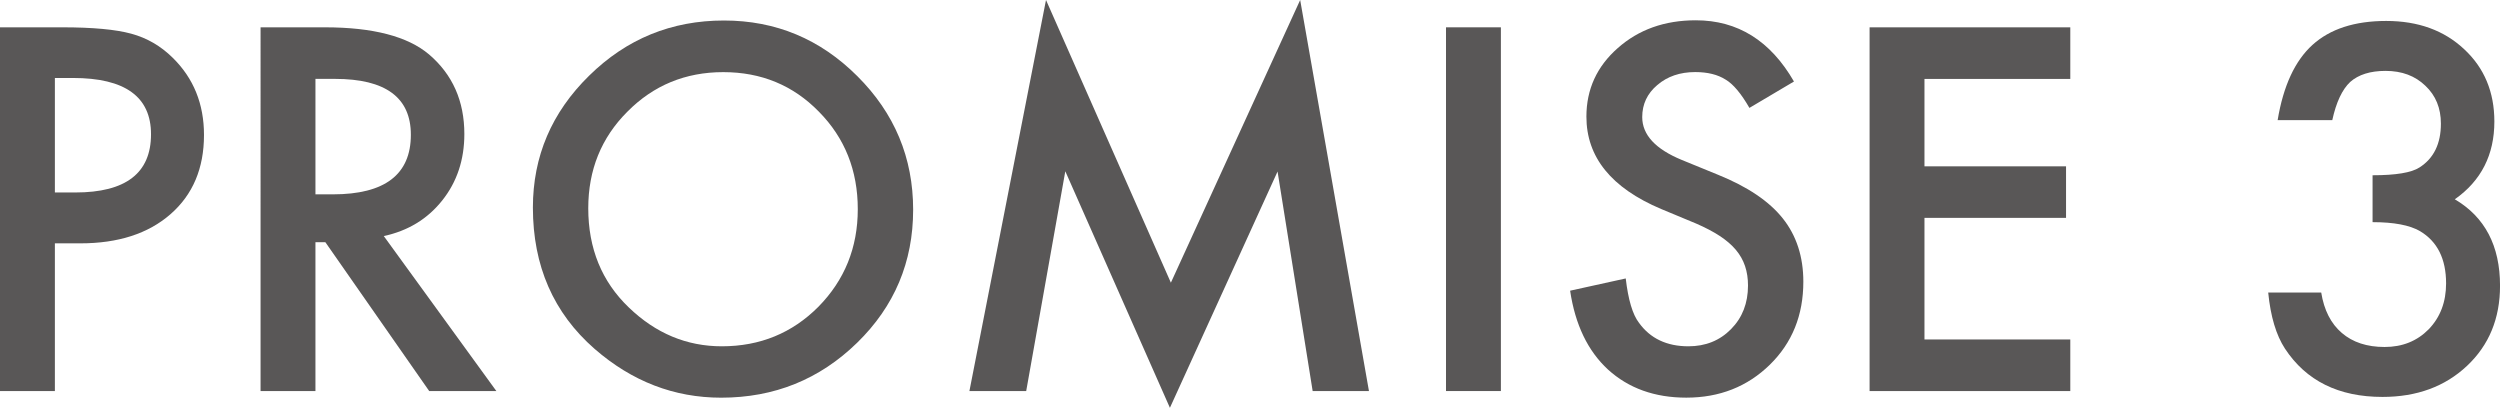
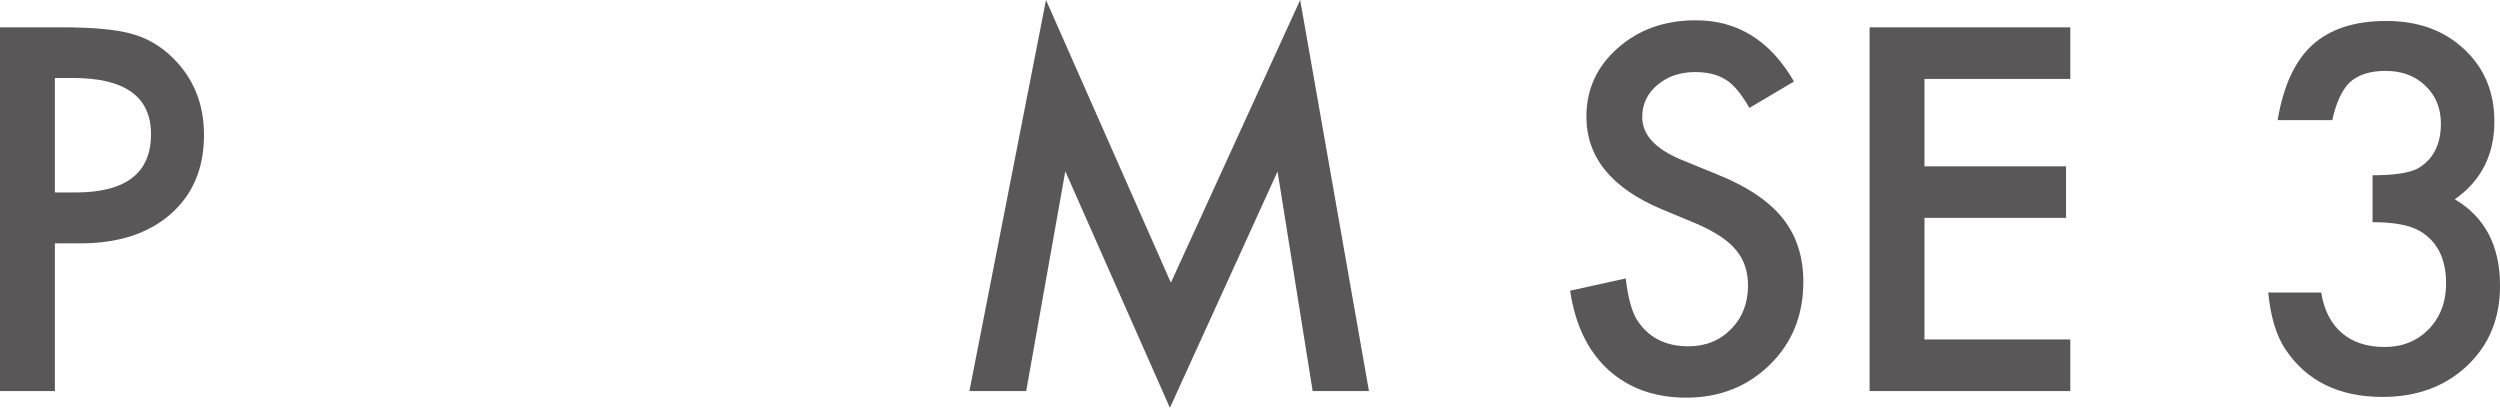
<svg xmlns="http://www.w3.org/2000/svg" version="1.1" id="レイヤー_1" x="0px" y="0px" viewBox="0 0 82.906 13.523" style="enable-background:new 0 0 82.906 13.523;" xml:space="preserve">
  <style type="text/css">
	.st0{fill:#595757;}
</style>
  <g>
    <path class="st0" d="M1.82,8.07v4.898H0V0.906h2.062c1.011,0,1.773,0.07,2.289,0.211c0.521,0.141,0.979,0.406,1.375,0.797   c0.692,0.678,1.039,1.531,1.039,2.562c0,1.104-0.37,1.979-1.109,2.625C4.917,7.748,3.919,8.07,2.664,8.07H1.82z M1.82,6.383H2.5   c1.672,0,2.508-0.643,2.508-1.93c0-1.244-0.862-1.867-2.586-1.867H1.82V6.383z" />
-     <path class="st0" d="M12.727,7.828l3.734,5.141h-2.227l-3.445-4.938h-0.328v4.938h-1.82V0.906h2.133c1.594,0,2.745,0.3,3.453,0.898   c0.781,0.667,1.172,1.547,1.172,2.641c0,0.854-0.245,1.589-0.734,2.203C14.175,7.264,13.528,7.656,12.727,7.828z M10.461,6.445   h0.578c1.724,0,2.586-0.658,2.586-1.977c0-1.234-0.839-1.852-2.516-1.852h-0.648V6.445z" />
-     <path class="st0" d="M17.672,6.883c0-1.697,0.622-3.156,1.867-4.375c1.239-1.219,2.729-1.828,4.469-1.828   c1.719,0,3.192,0.615,4.422,1.844c1.234,1.229,1.852,2.706,1.852,4.43c0,1.734-0.62,3.206-1.859,4.414   c-1.245,1.214-2.747,1.82-4.508,1.82c-1.558,0-2.956-0.539-4.195-1.617C18.354,10.378,17.672,8.815,17.672,6.883z M19.508,6.906   c0,1.334,0.448,2.43,1.344,3.289c0.891,0.859,1.919,1.289,3.086,1.289c1.266,0,2.333-0.438,3.203-1.312   c0.87-0.885,1.305-1.963,1.305-3.234c0-1.286-0.43-2.364-1.289-3.234c-0.854-0.875-1.911-1.312-3.172-1.312   c-1.255,0-2.315,0.438-3.18,1.312C19.94,4.568,19.508,5.636,19.508,6.906z" />
    <path class="st0" d="M32.148,12.969L34.688,0l4.141,9.375L43.117,0l2.281,12.969h-1.867l-1.164-7.281l-3.57,7.836L35.328,5.68   l-1.297,7.289H32.148z" />
-     <path class="st0" d="M49.773,0.906v12.062h-1.82V0.906H49.773z" />
+     <path class="st0" d="M49.773,0.906v12.062h-1.82H49.773z" />
    <path class="st0" d="M59.492,2.703l-1.477,0.875c-0.276-0.479-0.539-0.791-0.789-0.938c-0.261-0.166-0.597-0.25-1.008-0.25   c-0.505,0-0.925,0.144-1.258,0.43c-0.333,0.281-0.5,0.636-0.5,1.062c0,0.589,0.438,1.062,1.312,1.422l1.203,0.492   c0.979,0.396,1.695,0.879,2.148,1.449s0.68,1.27,0.68,2.098c0,1.109-0.37,2.026-1.109,2.75c-0.745,0.729-1.669,1.094-2.773,1.094   c-1.047,0-1.911-0.31-2.594-0.93c-0.672-0.619-1.091-1.492-1.258-2.617l1.844-0.406c0.083,0.709,0.229,1.198,0.438,1.469   c0.375,0.521,0.922,0.781,1.641,0.781c0.567,0,1.039-0.189,1.414-0.57c0.375-0.38,0.562-0.861,0.562-1.445   c0-0.234-0.032-0.449-0.098-0.645s-0.167-0.375-0.305-0.539s-0.316-0.317-0.535-0.461c-0.219-0.143-0.479-0.279-0.781-0.41   L55.086,6.93c-1.651-0.697-2.477-1.719-2.477-3.062c0-0.906,0.347-1.664,1.039-2.273c0.692-0.614,1.555-0.922,2.586-0.922   C57.625,0.672,58.711,1.35,59.492,2.703z" />
    <path class="st0" d="M68.656,2.617H63.82v2.898h4.695v1.711H63.82v4.031h4.836v1.711H62V0.906h6.656V2.617z" />
    <path class="st0" d="M78.68,7.367V5.812c0.771,0,1.289-0.086,1.555-0.258c0.474-0.302,0.711-0.786,0.711-1.453   c0-0.516-0.172-0.935-0.516-1.258c-0.339-0.328-0.778-0.492-1.32-0.492c-0.505,0-0.896,0.123-1.172,0.367   c-0.266,0.25-0.464,0.672-0.594,1.266h-1.812c0.188-1.135,0.573-1.967,1.156-2.496c0.583-0.528,1.398-0.793,2.445-0.793   c1.058,0,1.919,0.312,2.586,0.938c0.667,0.62,1,1.42,1,2.398c0,1.104-0.438,1.964-1.312,2.578c1,0.589,1.5,1.545,1.5,2.867   c0,1.084-0.364,1.969-1.094,2.656s-1.664,1.031-2.805,1.031c-1.453,0-2.531-0.533-3.234-1.602   c-0.292-0.447-0.477-1.067-0.555-1.859h1.758c0.094,0.584,0.321,1.03,0.684,1.34c0.362,0.311,0.835,0.465,1.418,0.465   c0.589,0,1.075-0.195,1.461-0.586c0.386-0.4,0.578-0.908,0.578-1.523c0-0.812-0.289-1.391-0.867-1.734   C79.911,7.467,79.388,7.367,78.68,7.367z" />
  </g>
</svg>